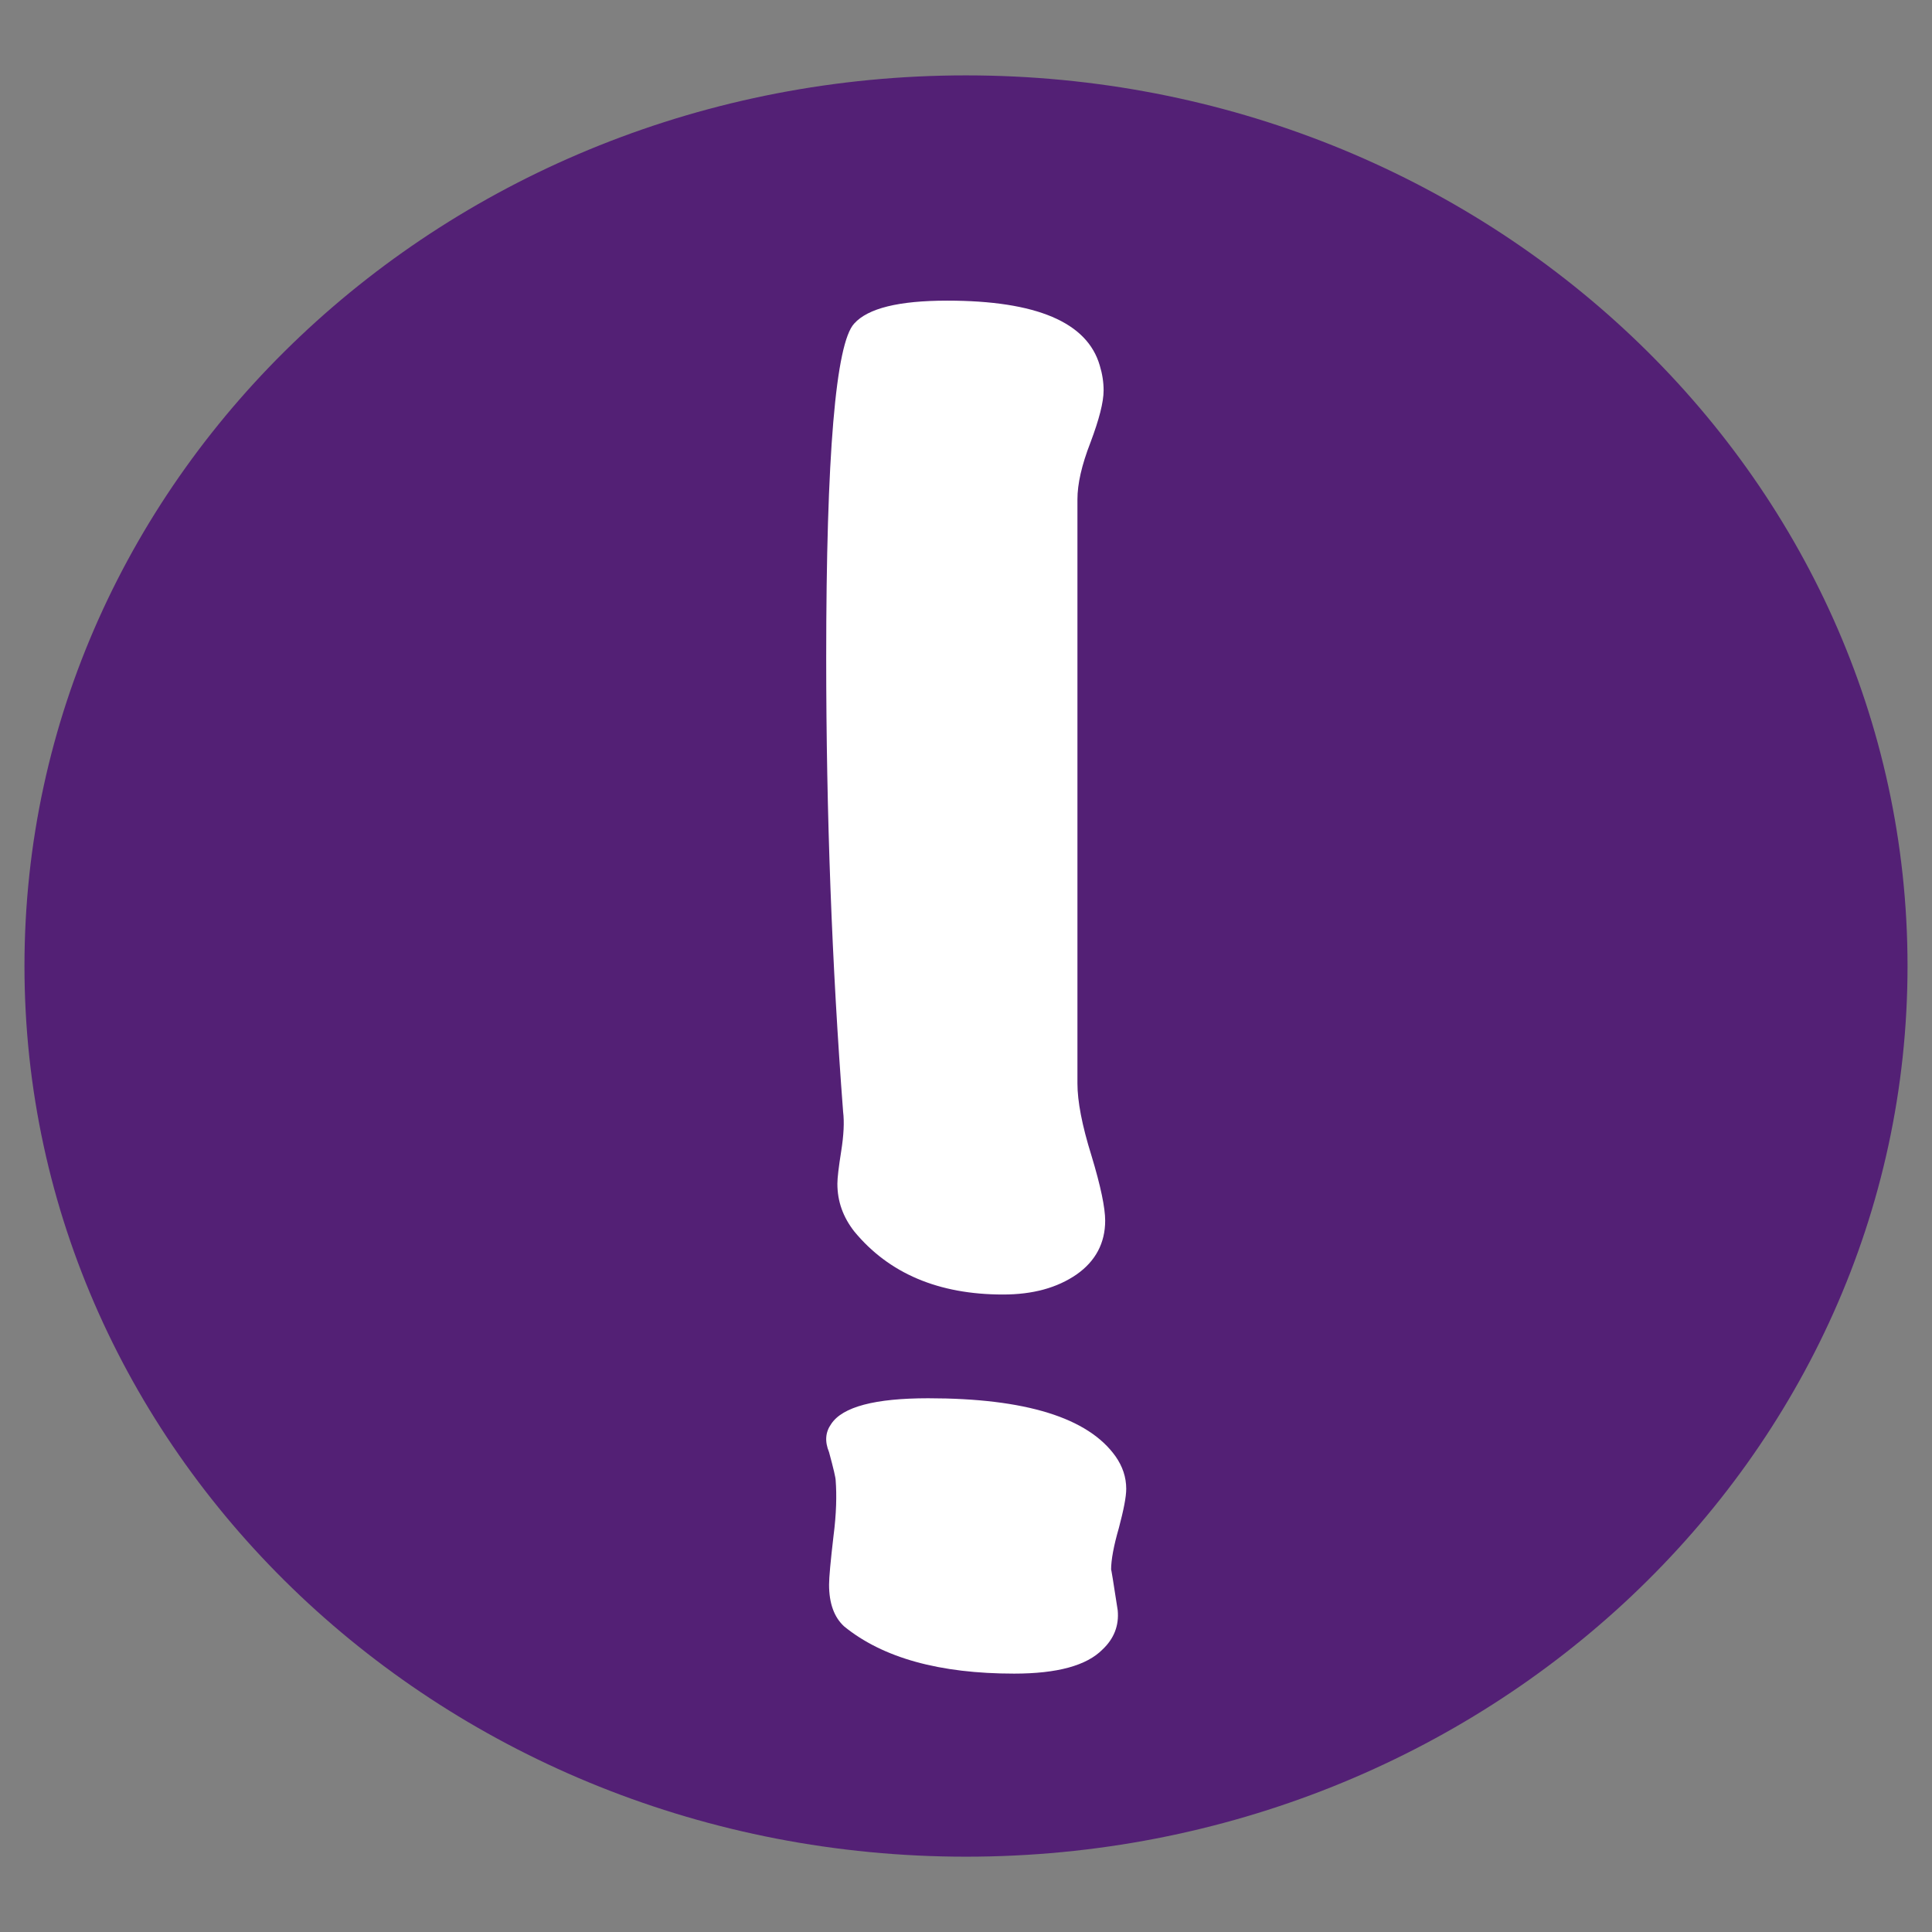
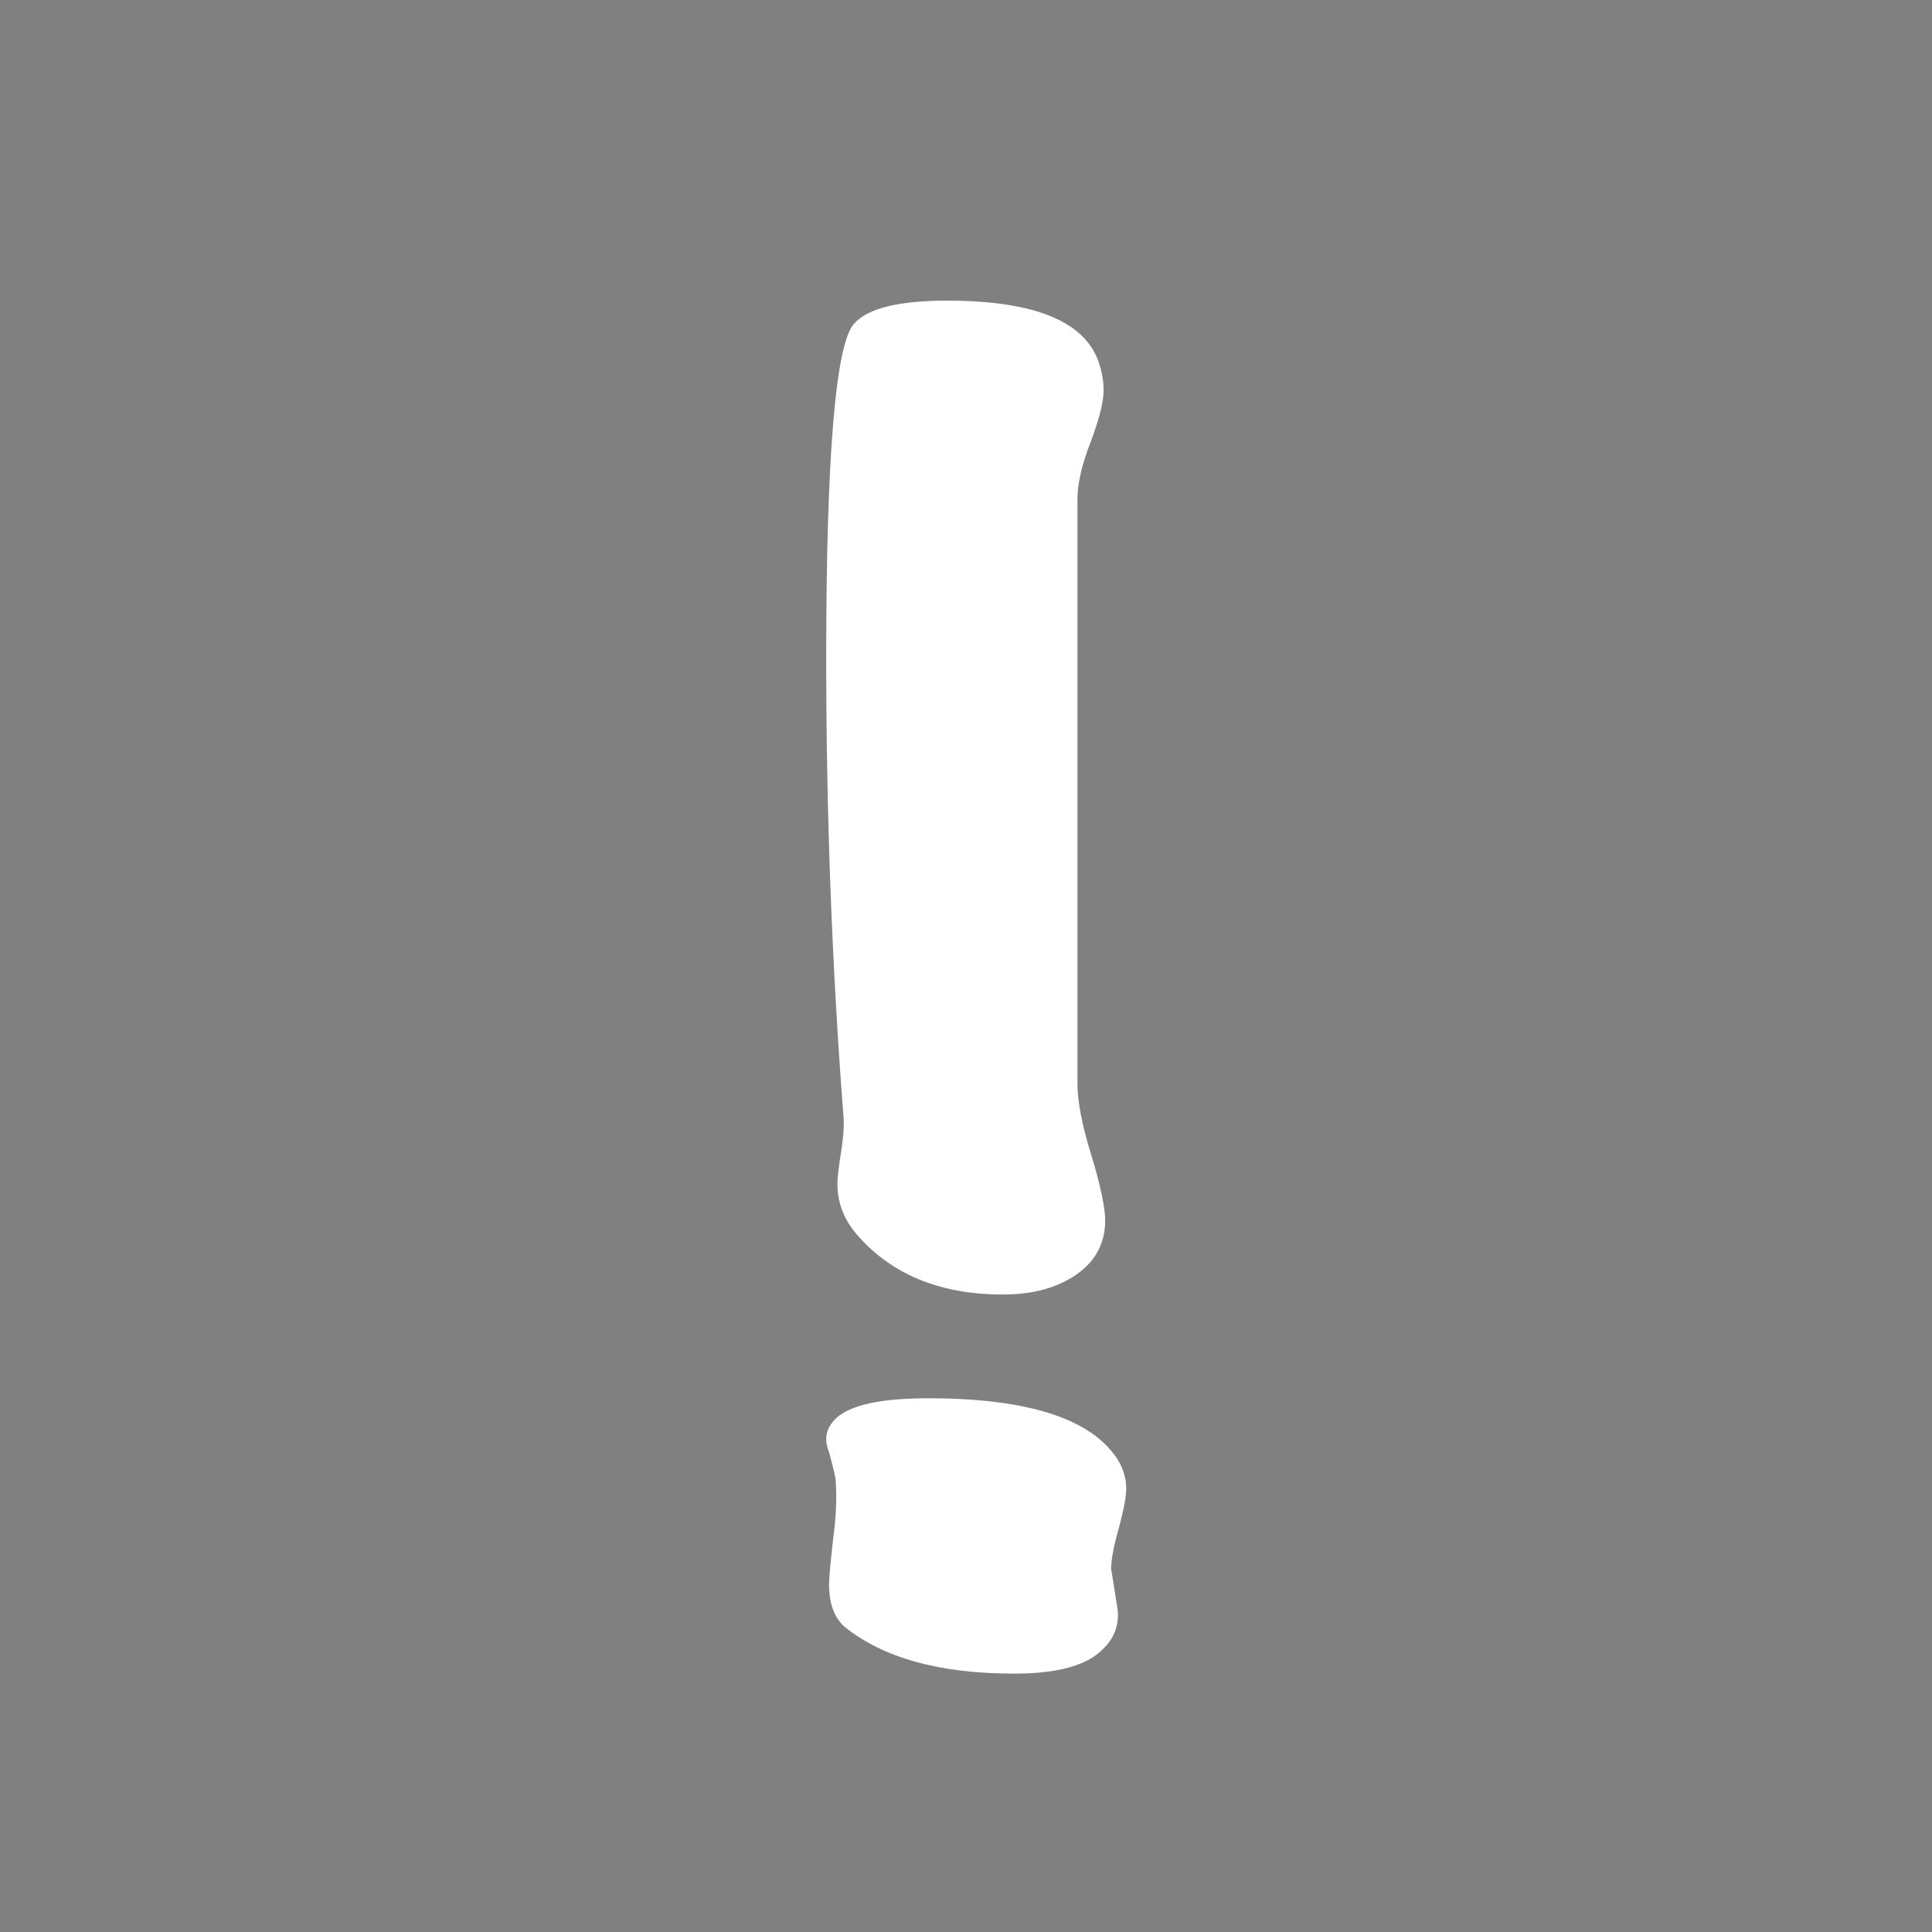
<svg xmlns="http://www.w3.org/2000/svg" version="1.1" id="Ebene_1" x="0px" y="0px" viewBox="0 0 283.46 283.46" style="enable-background:new 0 0 283.46 283.46;" xml:space="preserve">
  <rect x="0" y="0" width="283.46" height="283.46" fill="#808080" stroke="none" />
  <style type="text/css">
	.st0{clip-path:url(#SVGID_2_);fill:none;stroke:#FFFFFF;stroke-width:0.25;}
	.st1{clip-path:url(#SVGID_2_);}
	.st2{clip-path:url(#SVGID_4_);fill:#532075;}
	.st3{clip-path:url(#SVGID_4_);fill:#FFFFFF;}
	.st4{opacity:0.5;clip-path:url(#SVGID_4_);}
	.st5{clip-path:url(#SVGID_6_);fill:#FFFFFF;}
	.st6{clip-path:url(#SVGID_8_);fill:#FFFFFF;}
	.st7{clip-path:url(#SVGID_10_);fill:#FFFFFF;}
	.st8{clip-path:url(#SVGID_2_);fill:none;stroke:#FFFFFF;stroke-width:0.434;}
	.st9{clip-path:url(#SVGID_2_);fill:none;stroke:#FFFFFF;stroke-width:0.75;}
	.st10{clip-path:url(#SVGID_2_);fill:none;stroke:#FFFFFF;stroke-width:0.411;}
	.st11{opacity:0.5;clip-path:url(#SVGID_12_);}
	.st12{clip-path:url(#SVGID_14_);fill:none;stroke:#FFFFFF;stroke-width:0.25;}
	.st13{clip-path:url(#SVGID_16_);fill:none;stroke:#FFFFFF;stroke-width:0.129;}
	.st14{clip-path:url(#SVGID_18_);fill:none;stroke:#FFFFFF;stroke-width:0.129;}
	.st15{clip-path:url(#SVGID_20_);fill:none;stroke:#FFFFFF;stroke-width:0.129;}
	.st16{clip-path:url(#SVGID_22_);fill:#532075;}
	.st17{clip-path:url(#SVGID_22_);fill:#B09BC5;}
	.st18{clip-path:url(#SVGID_22_);fill:#FFFFFF;}
	.st19{clip-path:url(#SVGID_24_);fill:#532075;}
	.st20{clip-path:url(#SVGID_24_);fill:#6F438A;}
	.st21{fill:#FFFFFF;}
	.st22{clip-path:url(#SVGID_26_);fill:#FFFFFF;}
	.st23{clip-path:url(#SVGID_26_);fill:none;stroke:#FFFFFF;stroke-width:0.17;stroke-miterlimit:10;}
	.st24{clip-path:url(#SVGID_26_);fill:#B09BC5;}
	.st25{fill:#EAE5F2;}
	.st26{fill:#532075;}
</style>
  <g>
-     <path class="st26" d="M141.73,272.41c76.29,0,138.14-58.51,138.14-130.67S218.02,11.06,141.73,11.06S3.59,69.56,3.59,141.73   S65.44,272.41,141.73,272.41" />
-   </g>
+     </g>
  <path class="st21" d="M136.18,205.15c-7.79,0-12.55,1.25-14.22,3.76c-0.87,1.22-0.97,2.58-0.32,4.16c0.65,2.4,0.97,3.76,0.97,4.16  c0.16,2.12,0.11,4.84-0.32,8.14c-0.43,3.69-0.65,6.06-0.65,7.13c0,2.76,0.76,4.8,2.22,6.13c5.68,4.62,14.01,6.92,24.93,6.92  c6.33,0,10.65-1.18,12.98-3.55c1.68-1.58,2.43-3.51,2.22-5.74c-0.65-4.23-0.97-6.2-0.97-5.95c0-1.43,0.38-3.51,1.14-6.13  c0.7-2.65,1.08-4.55,1.08-5.74c0-1.72-0.54-3.3-1.57-4.77C159.65,208.02,150.51,205.15,136.18,205.15 M138.97,44.11  c-7.1,0-11.63,1.12-13.64,3.36c-2.71,2.9-4.11,19.25-4.11,49.06c0,22.85,0.84,45.09,2.48,66.58c0.19,1.54,0.09,3.46-0.28,5.79  c-0.37,2.34-0.56,3.92-0.56,4.77c0,2.62,0.84,4.91,2.48,7.01c5.09,6.17,12.38,9.25,21.82,9.25c4.39,0,7.94-0.98,10.79-2.94  c2.8-1.96,4.2-4.63,4.2-7.9c0-1.87-0.65-5.05-2.01-9.53c-1.4-4.49-2.06-7.99-2.06-10.61V73.26c0-2.24,0.61-5,1.92-8.36  c1.26-3.36,1.92-5.89,1.92-7.62c0-1.21-0.19-2.43-0.56-3.64C159.53,47.28,152.05,44.11,138.97,44.11" />
</svg>